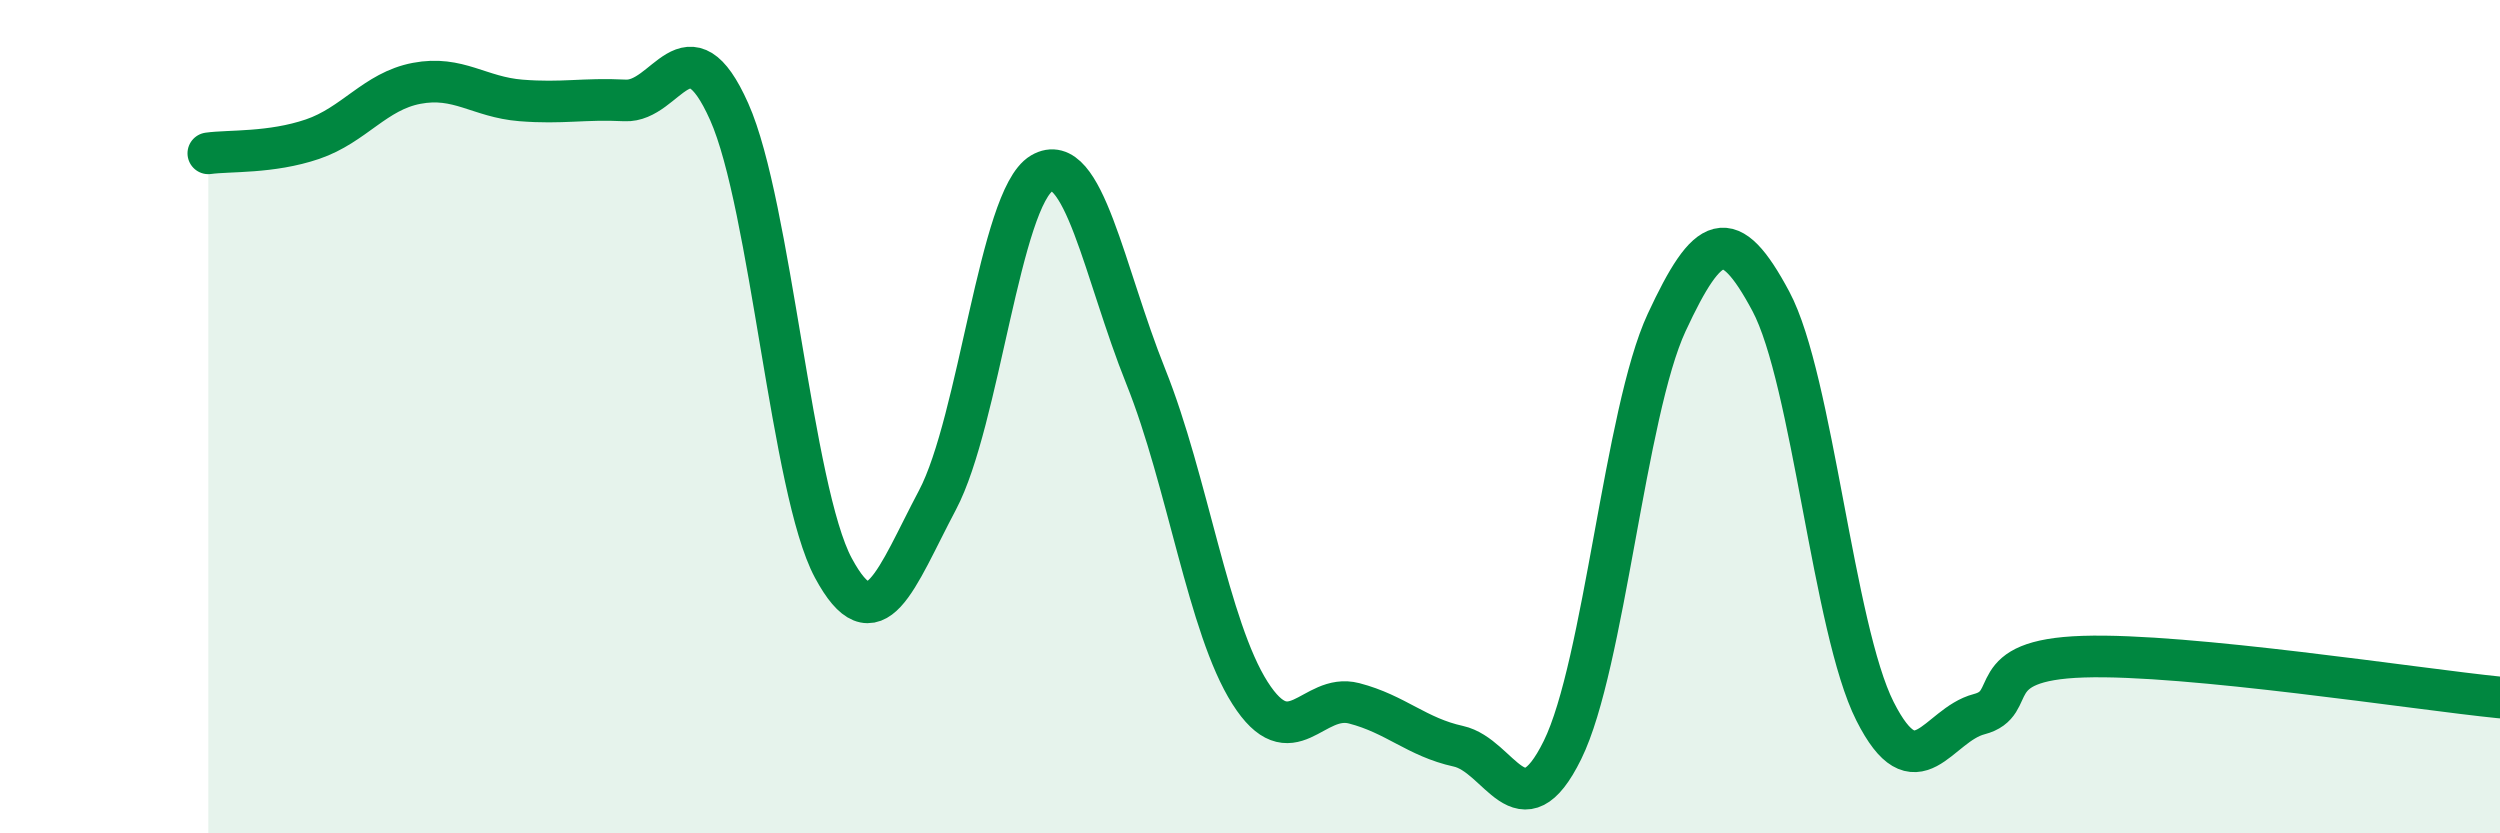
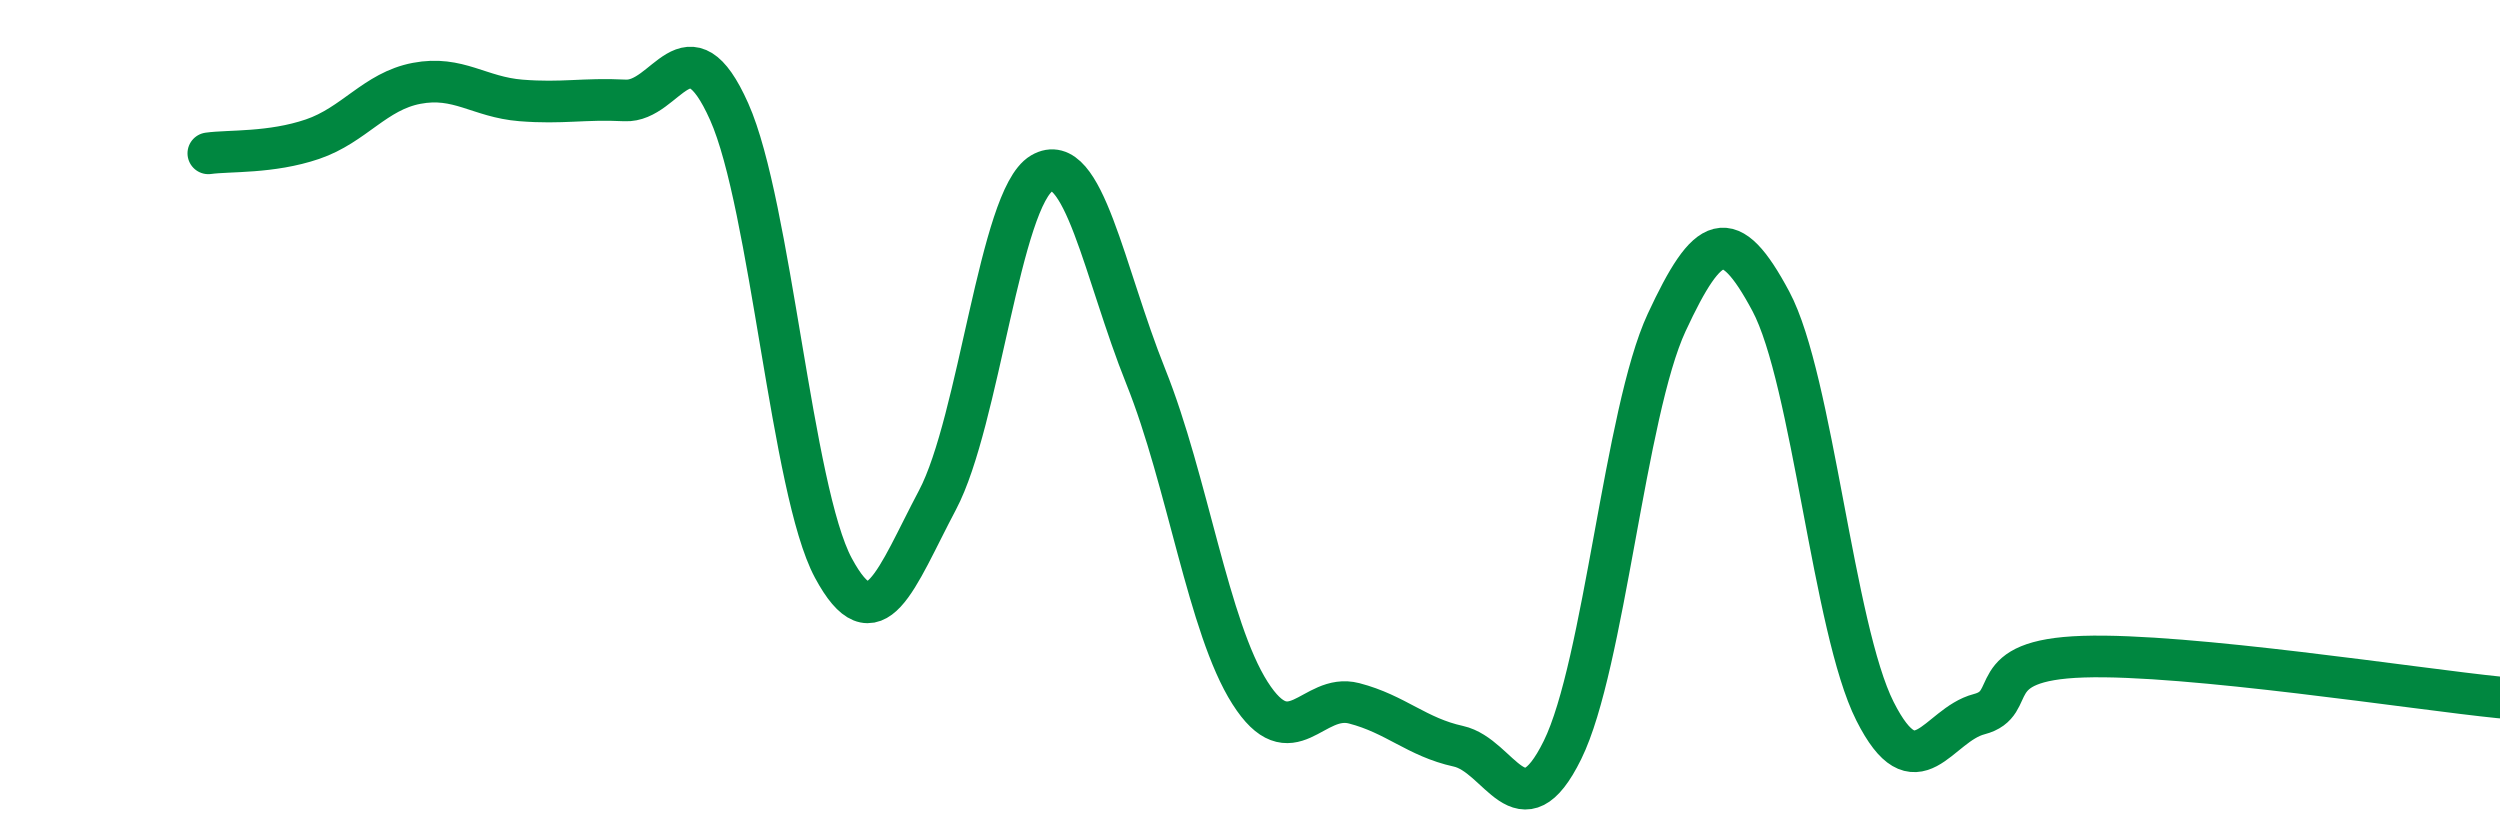
<svg xmlns="http://www.w3.org/2000/svg" width="60" height="20" viewBox="0 0 60 20">
-   <path d="M 5,3.68 C 5.5,3.61 6.5,3.68 7.5,3.34 C 8.5,3 9,2.19 10,2 C 11,1.81 11.5,2.33 12.5,2.41 C 13.5,2.49 14,2.36 15,2.41 C 16,2.46 16.5,0.44 17.5,2.68 C 18.5,4.92 19,11.77 20,13.63 C 21,15.49 21.5,13.89 22.5,12 C 23.5,10.11 24,4.75 25,4.16 C 26,3.57 26.5,6.55 27.5,9.04 C 28.5,11.53 29,15.06 30,16.63 C 31,18.2 31.5,16.62 32.5,16.88 C 33.5,17.14 34,17.69 35,17.91 C 36,18.13 36.5,20.03 37.5,18 C 38.5,15.97 39,9.89 40,7.74 C 41,5.59 41.5,5.36 42.5,7.23 C 43.5,9.1 44,15.09 45,17.07 C 46,19.05 46.5,17.4 47.5,17.14 C 48.5,16.88 47.5,15.84 50,15.76 C 52.5,15.68 58,16.54 60,16.74L60 20L5 20Z" fill="#008740" opacity="0.1" stroke-linecap="round" stroke-linejoin="round" />
  <path d="M 5,3.68 C 5.5,3.61 6.5,3.68 7.5,3.34 C 8.5,3 9,2.19 10,2 C 11,1.81 11.5,2.33 12.5,2.41 C 13.5,2.49 14,2.36 15,2.41 C 16,2.46 16.5,0.44 17.5,2.68 C 18.5,4.92 19,11.77 20,13.63 C 21,15.49 21.5,13.89 22.5,12 C 23.5,10.11 24,4.75 25,4.16 C 26,3.57 26.5,6.55 27.5,9.04 C 28.5,11.53 29,15.06 30,16.63 C 31,18.2 31.5,16.62 32.5,16.88 C 33.5,17.14 34,17.69 35,17.91 C 36,18.13 36.5,20.03 37.5,18 C 38.5,15.97 39,9.89 40,7.74 C 41,5.59 41.5,5.36 42.5,7.23 C 43.5,9.1 44,15.09 45,17.07 C 46,19.05 46.5,17.4 47.5,17.14 C 48.5,16.88 47.5,15.84 50,15.76 C 52.5,15.68 58,16.54 60,16.74" stroke="#008740" stroke-width="1" fill="none" stroke-linecap="round" stroke-linejoin="round" />
</svg>